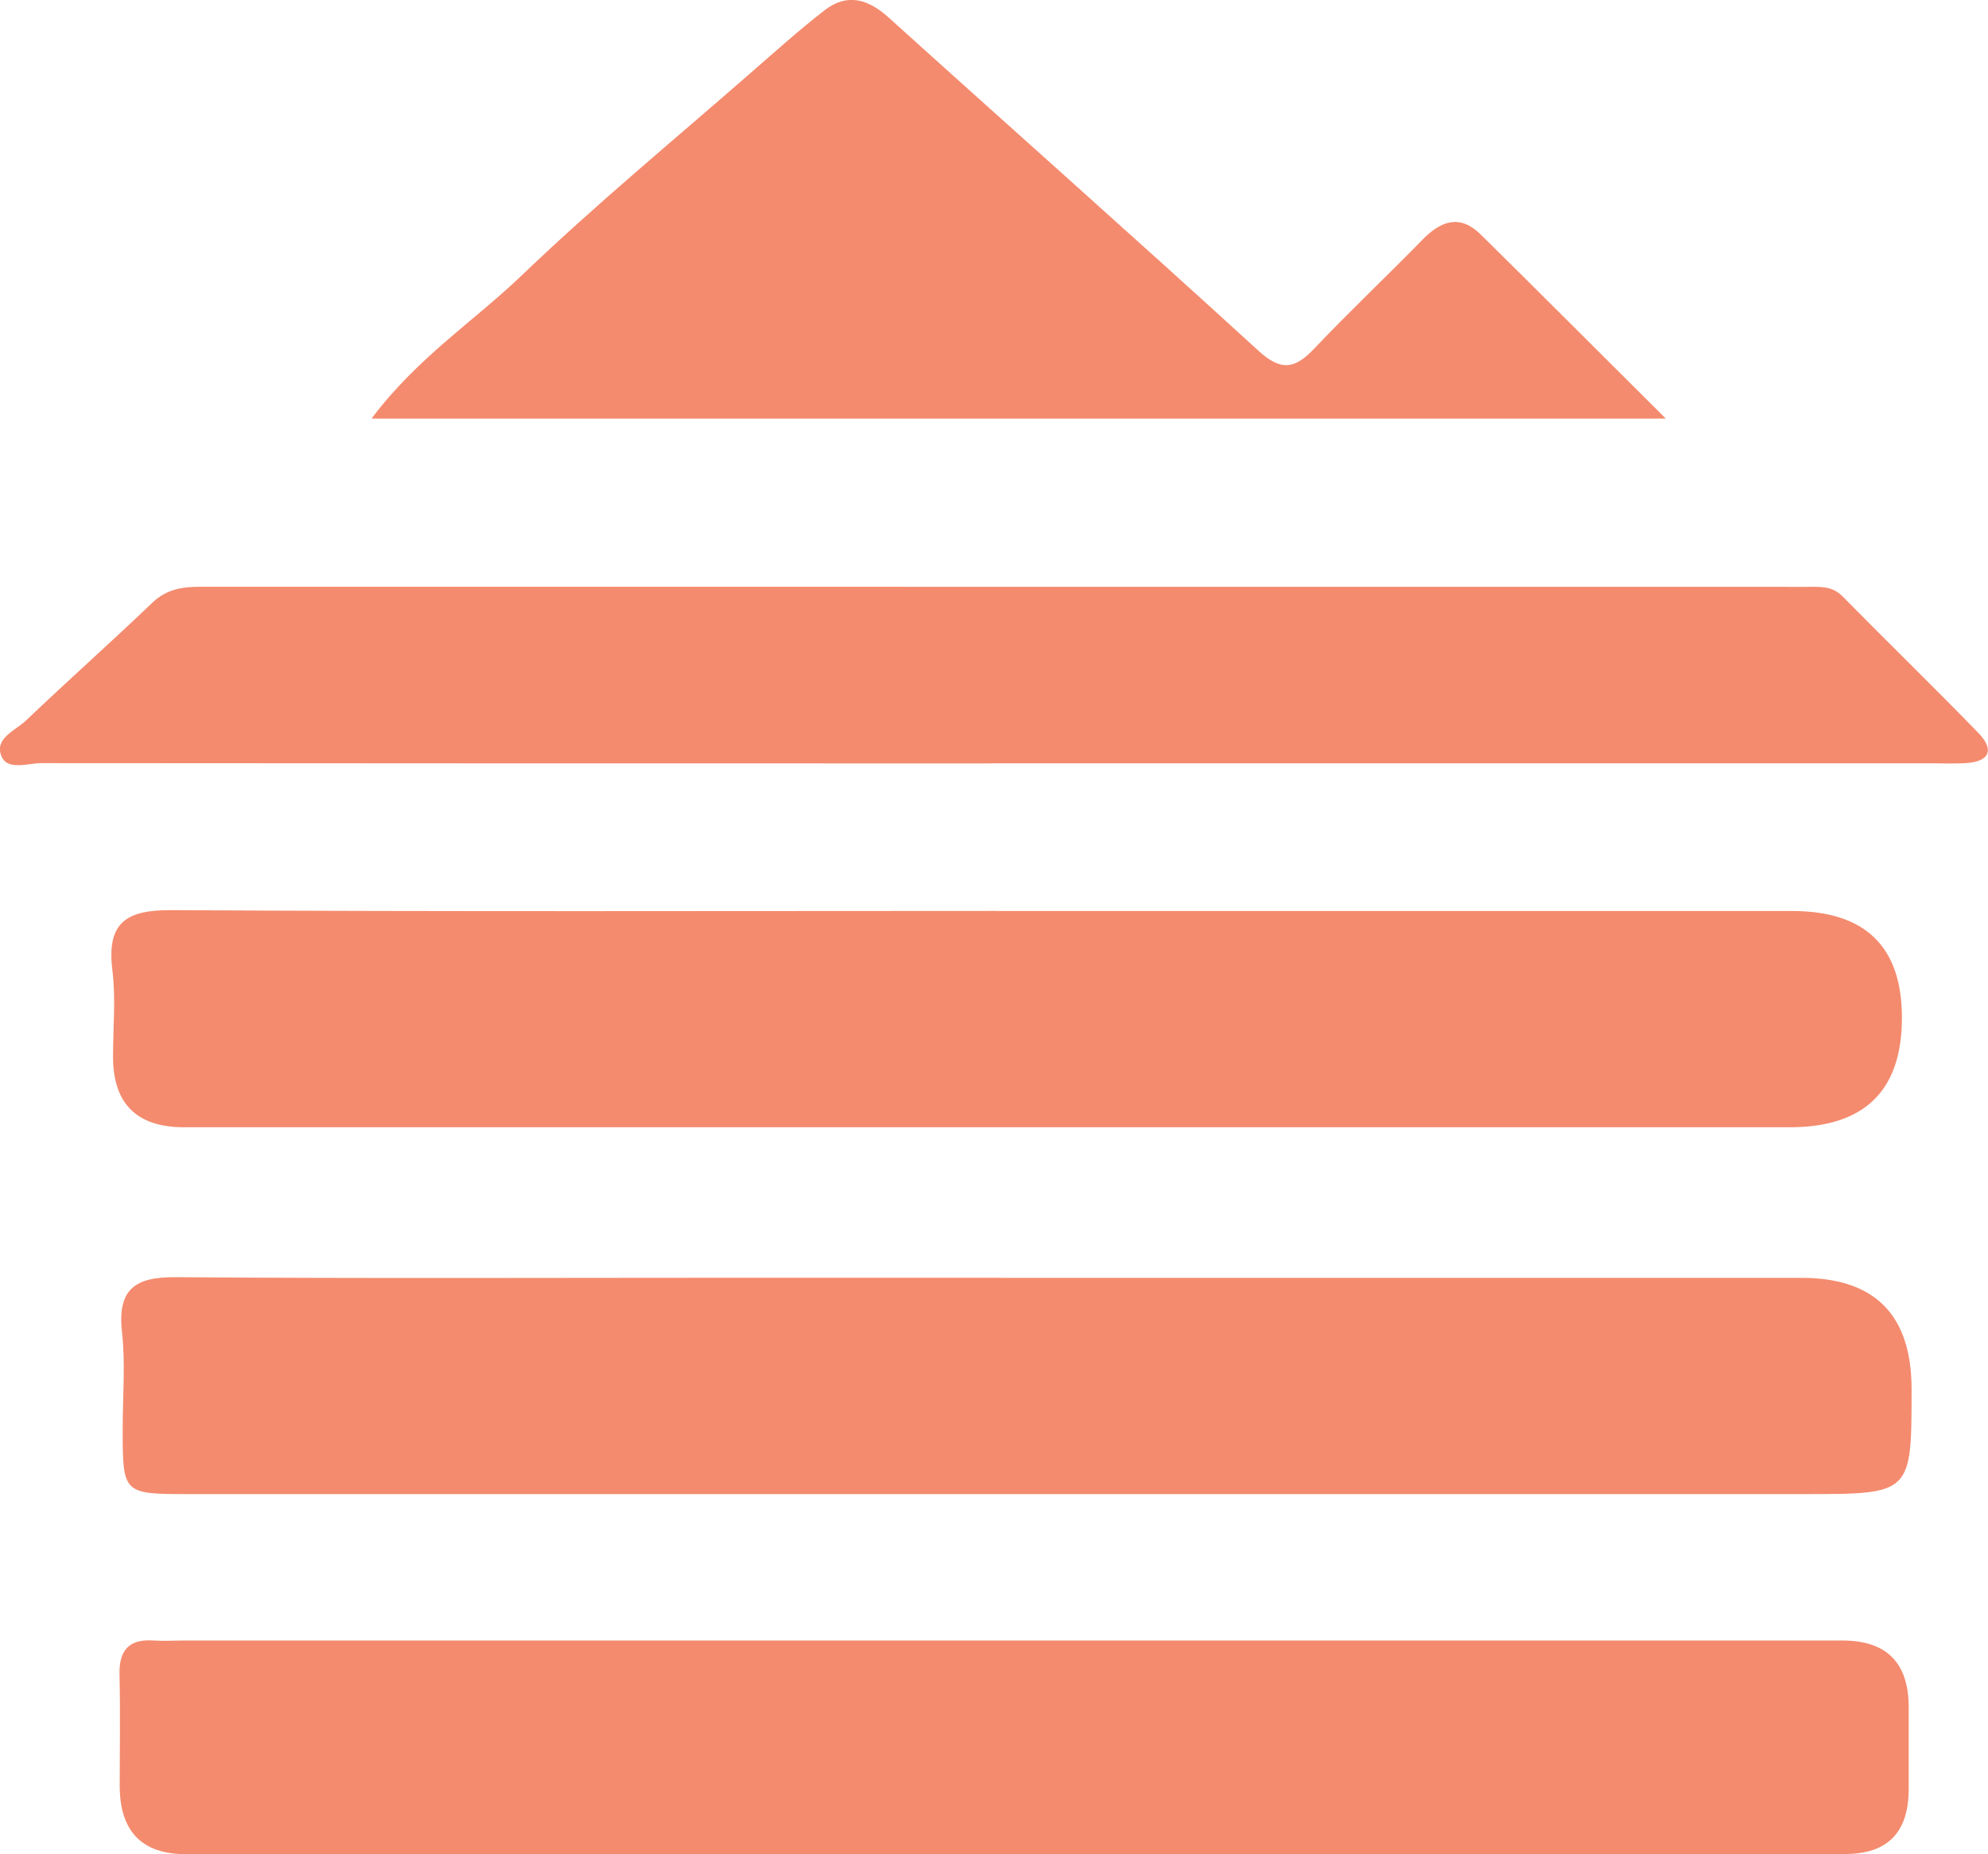
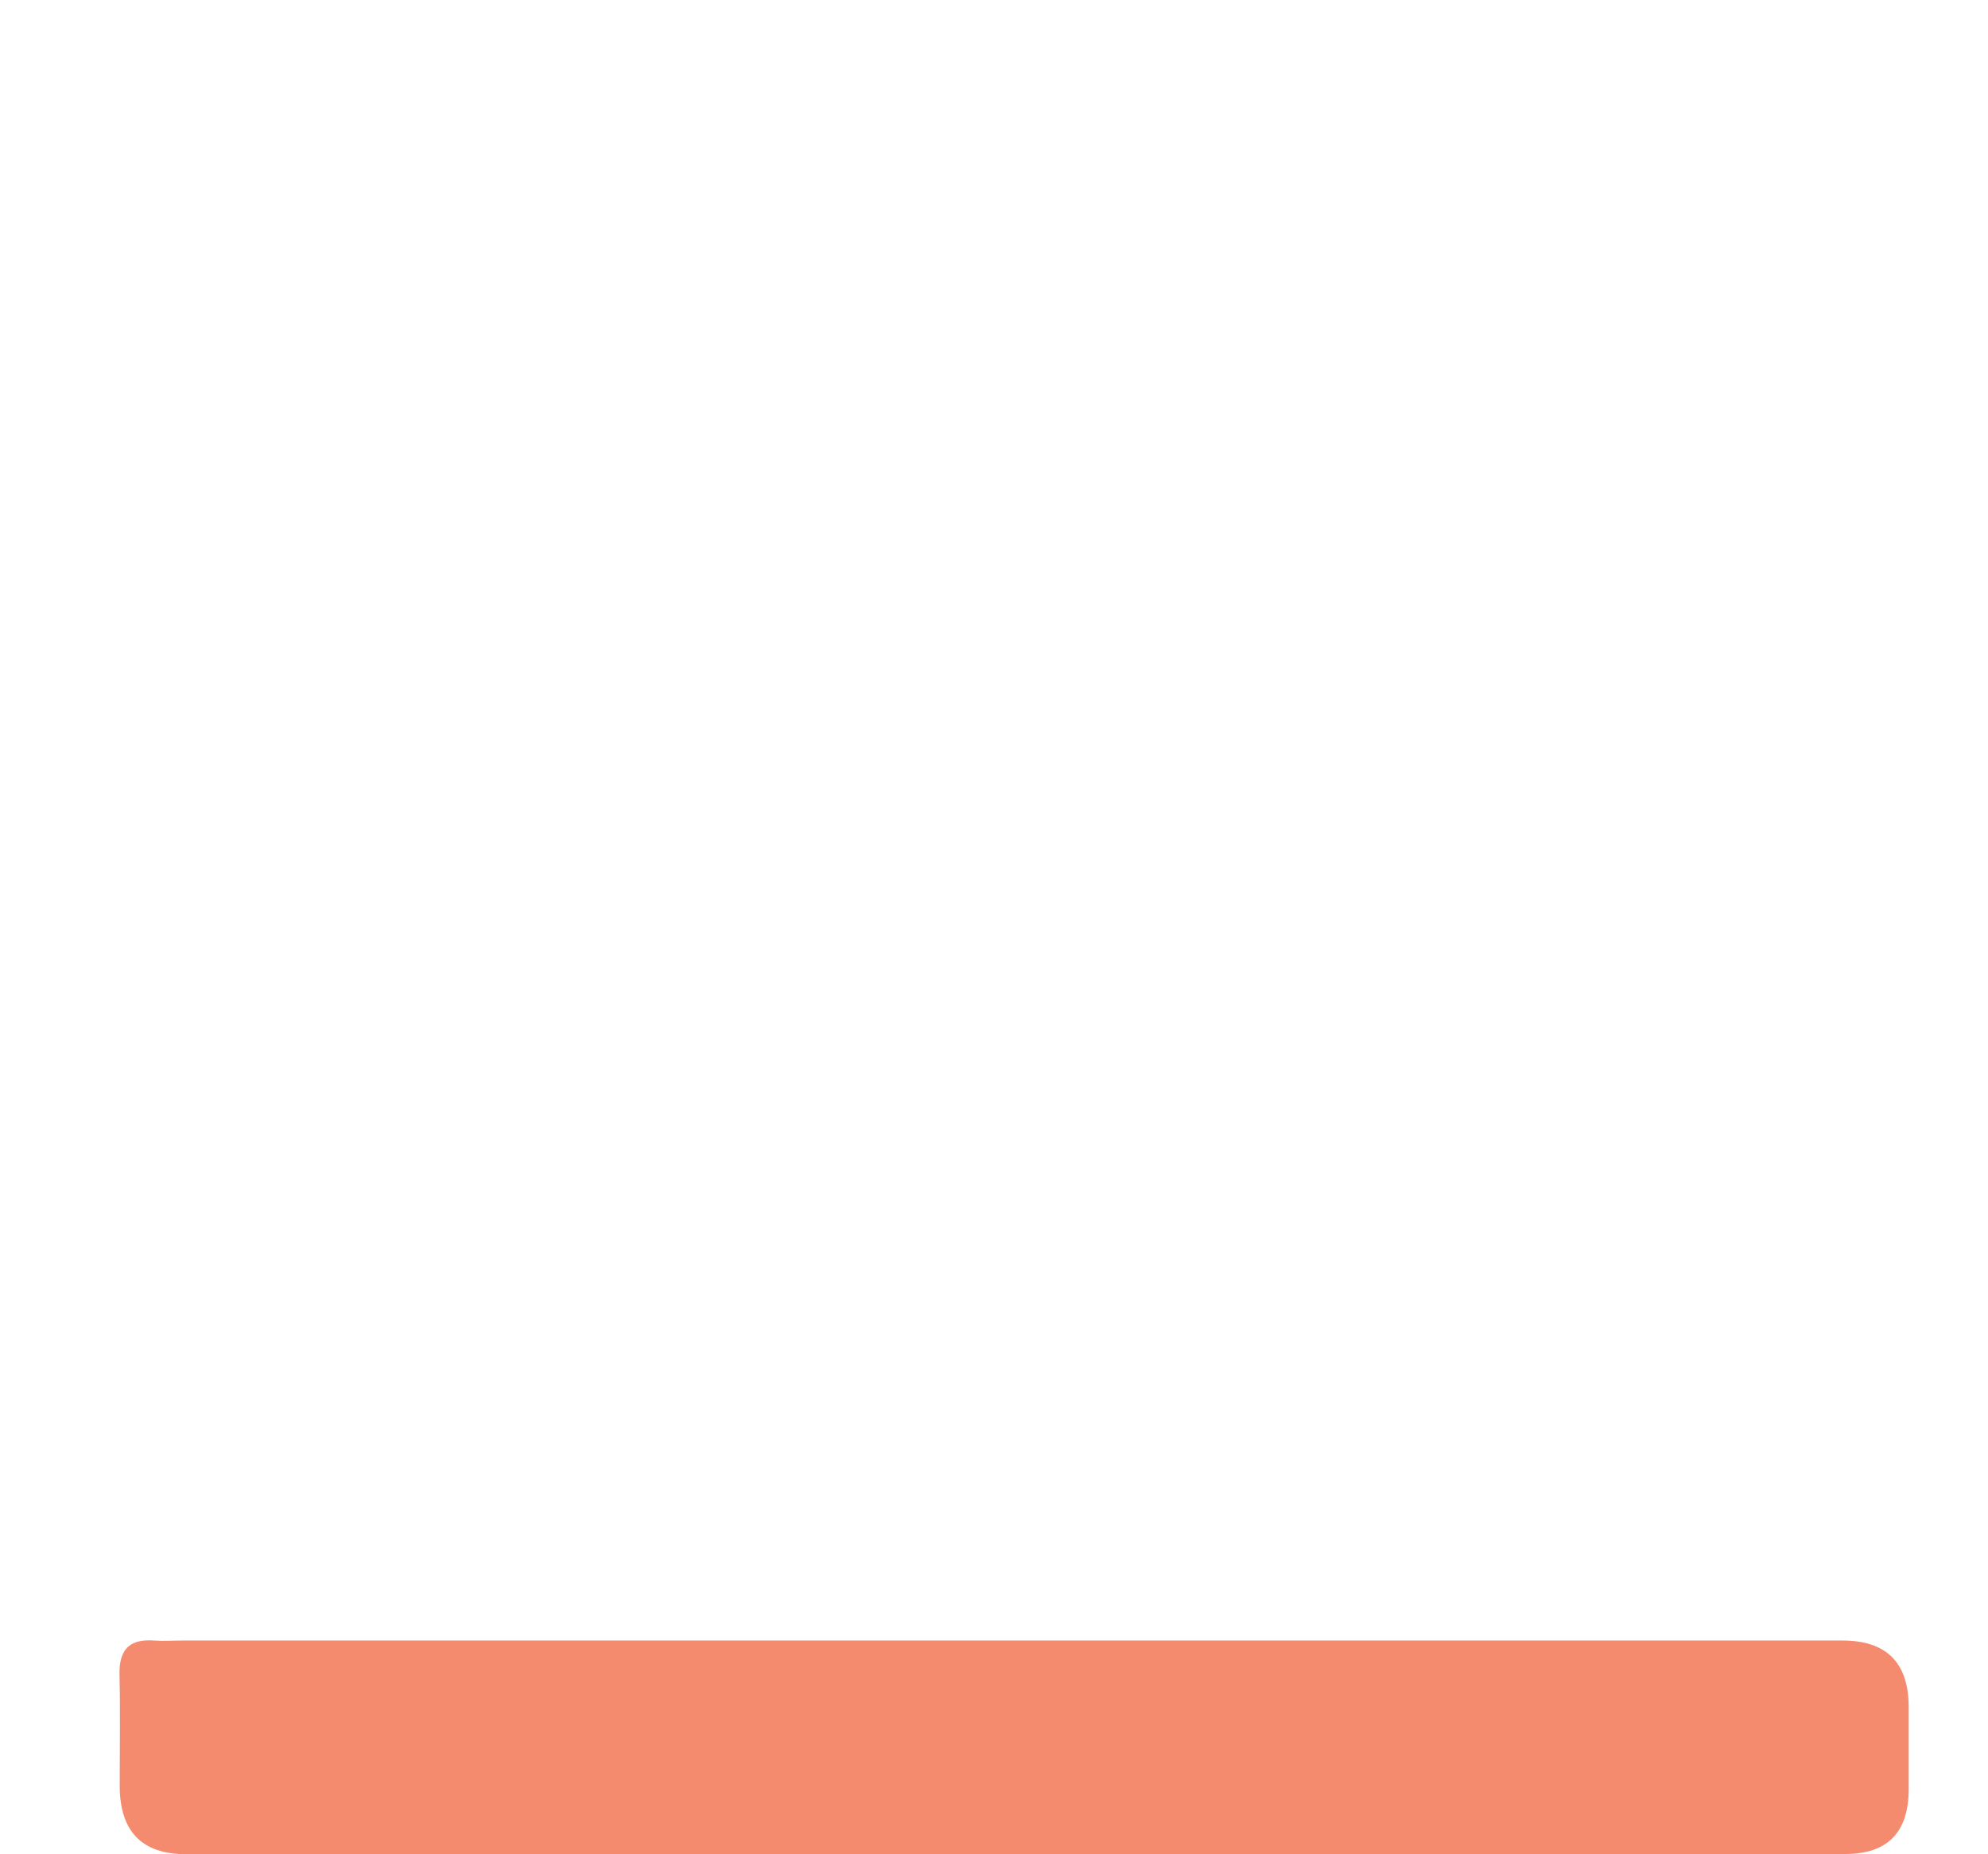
<svg xmlns="http://www.w3.org/2000/svg" id="Layer_2" viewBox="0 0 205.78 191.97">
  <defs>
    <style>.cls-1{fill:#f48b6e;}</style>
  </defs>
  <g id="Layer_1-2">
    <g>
-       <path class="cls-1" d="m103.13,94.32c27.46,0,54.91,0,82.37,0q11.37,0,11.37,11.05,0,11.32-11.58,11.34c-55.41,0-110.82,0-166.23,0q-7.36,0-7.36-7.31c0-3,.3-6.03-.07-8.98-.6-4.92,1.44-6.22,6.14-6.19,28.45.17,56.91.08,85.36.08Z" />
-       <path class="cls-1" d="m103.6,132.3c27.62,0,55.25,0,82.87,0q11.4,0,11.4,11.52c0,10.84,0,10.87-11.05,10.87-55.74.01-111.49,0-167.23,0-6.89,0-6.89-.02-6.89-6.78,0-3.33.29-6.69-.07-9.98-.5-4.49,1.37-5.74,5.61-5.7,19.47.15,38.94.06,58.41.06,8.99,0,17.97,0,26.96,0Z" />
      <path class="cls-1" d="m104.64,191.97c-28.47,0-56.93,0-85.4,0q-6.84,0-6.85-7.09c0-3.83.07-7.66-.02-11.49-.06-2.53.97-3.73,3.55-3.54.99.07,2,0,3,0,57.27,0,114.53,0,171.8,0q6.84,0,6.85,6.89c0,2.83,0,5.66,0,8.49q0,6.71-6.53,6.72c-28.8,0-57.6,0-86.4,0Z" />
-       <path class="cls-1" d="m102.63,79.04c-32.78,0-65.56,0-98.34-.03-1.41,0-3.46.78-4.11-.65-.86-1.89,1.41-2.71,2.52-3.77,4.31-4.12,8.77-8.07,13.07-12.19,1.49-1.43,3.15-1.65,5.01-1.65,55.41,0,110.81,0,166.22.01,1.3,0,2.62-.14,3.71.97,4.67,4.74,9.44,9.38,14.07,14.15,1.7,1.75,1.17,2.99-1.33,3.13-1.16.07-2.33.02-3.49.02-32.45,0-64.89,0-97.34,0Z" />
-       <path class="cls-1" d="m172.43,43.34H38.46c4.69-6.28,10.61-10.09,15.57-14.85,7.62-7.31,15.78-14.04,23.74-21,2.49-2.17,4.95-4.38,7.56-6.41,2.35-1.83,4.52-1.19,6.65.73,12.75,11.52,25.61,22.91,38.29,34.51,2.34,2.14,3.77,1.88,5.75-.21,3.66-3.86,7.54-7.52,11.25-11.32,1.92-1.96,3.88-2.61,6-.51,6.14,6.05,12.23,12.16,19.15,19.05Z" />
    </g>
  </g>
</svg>